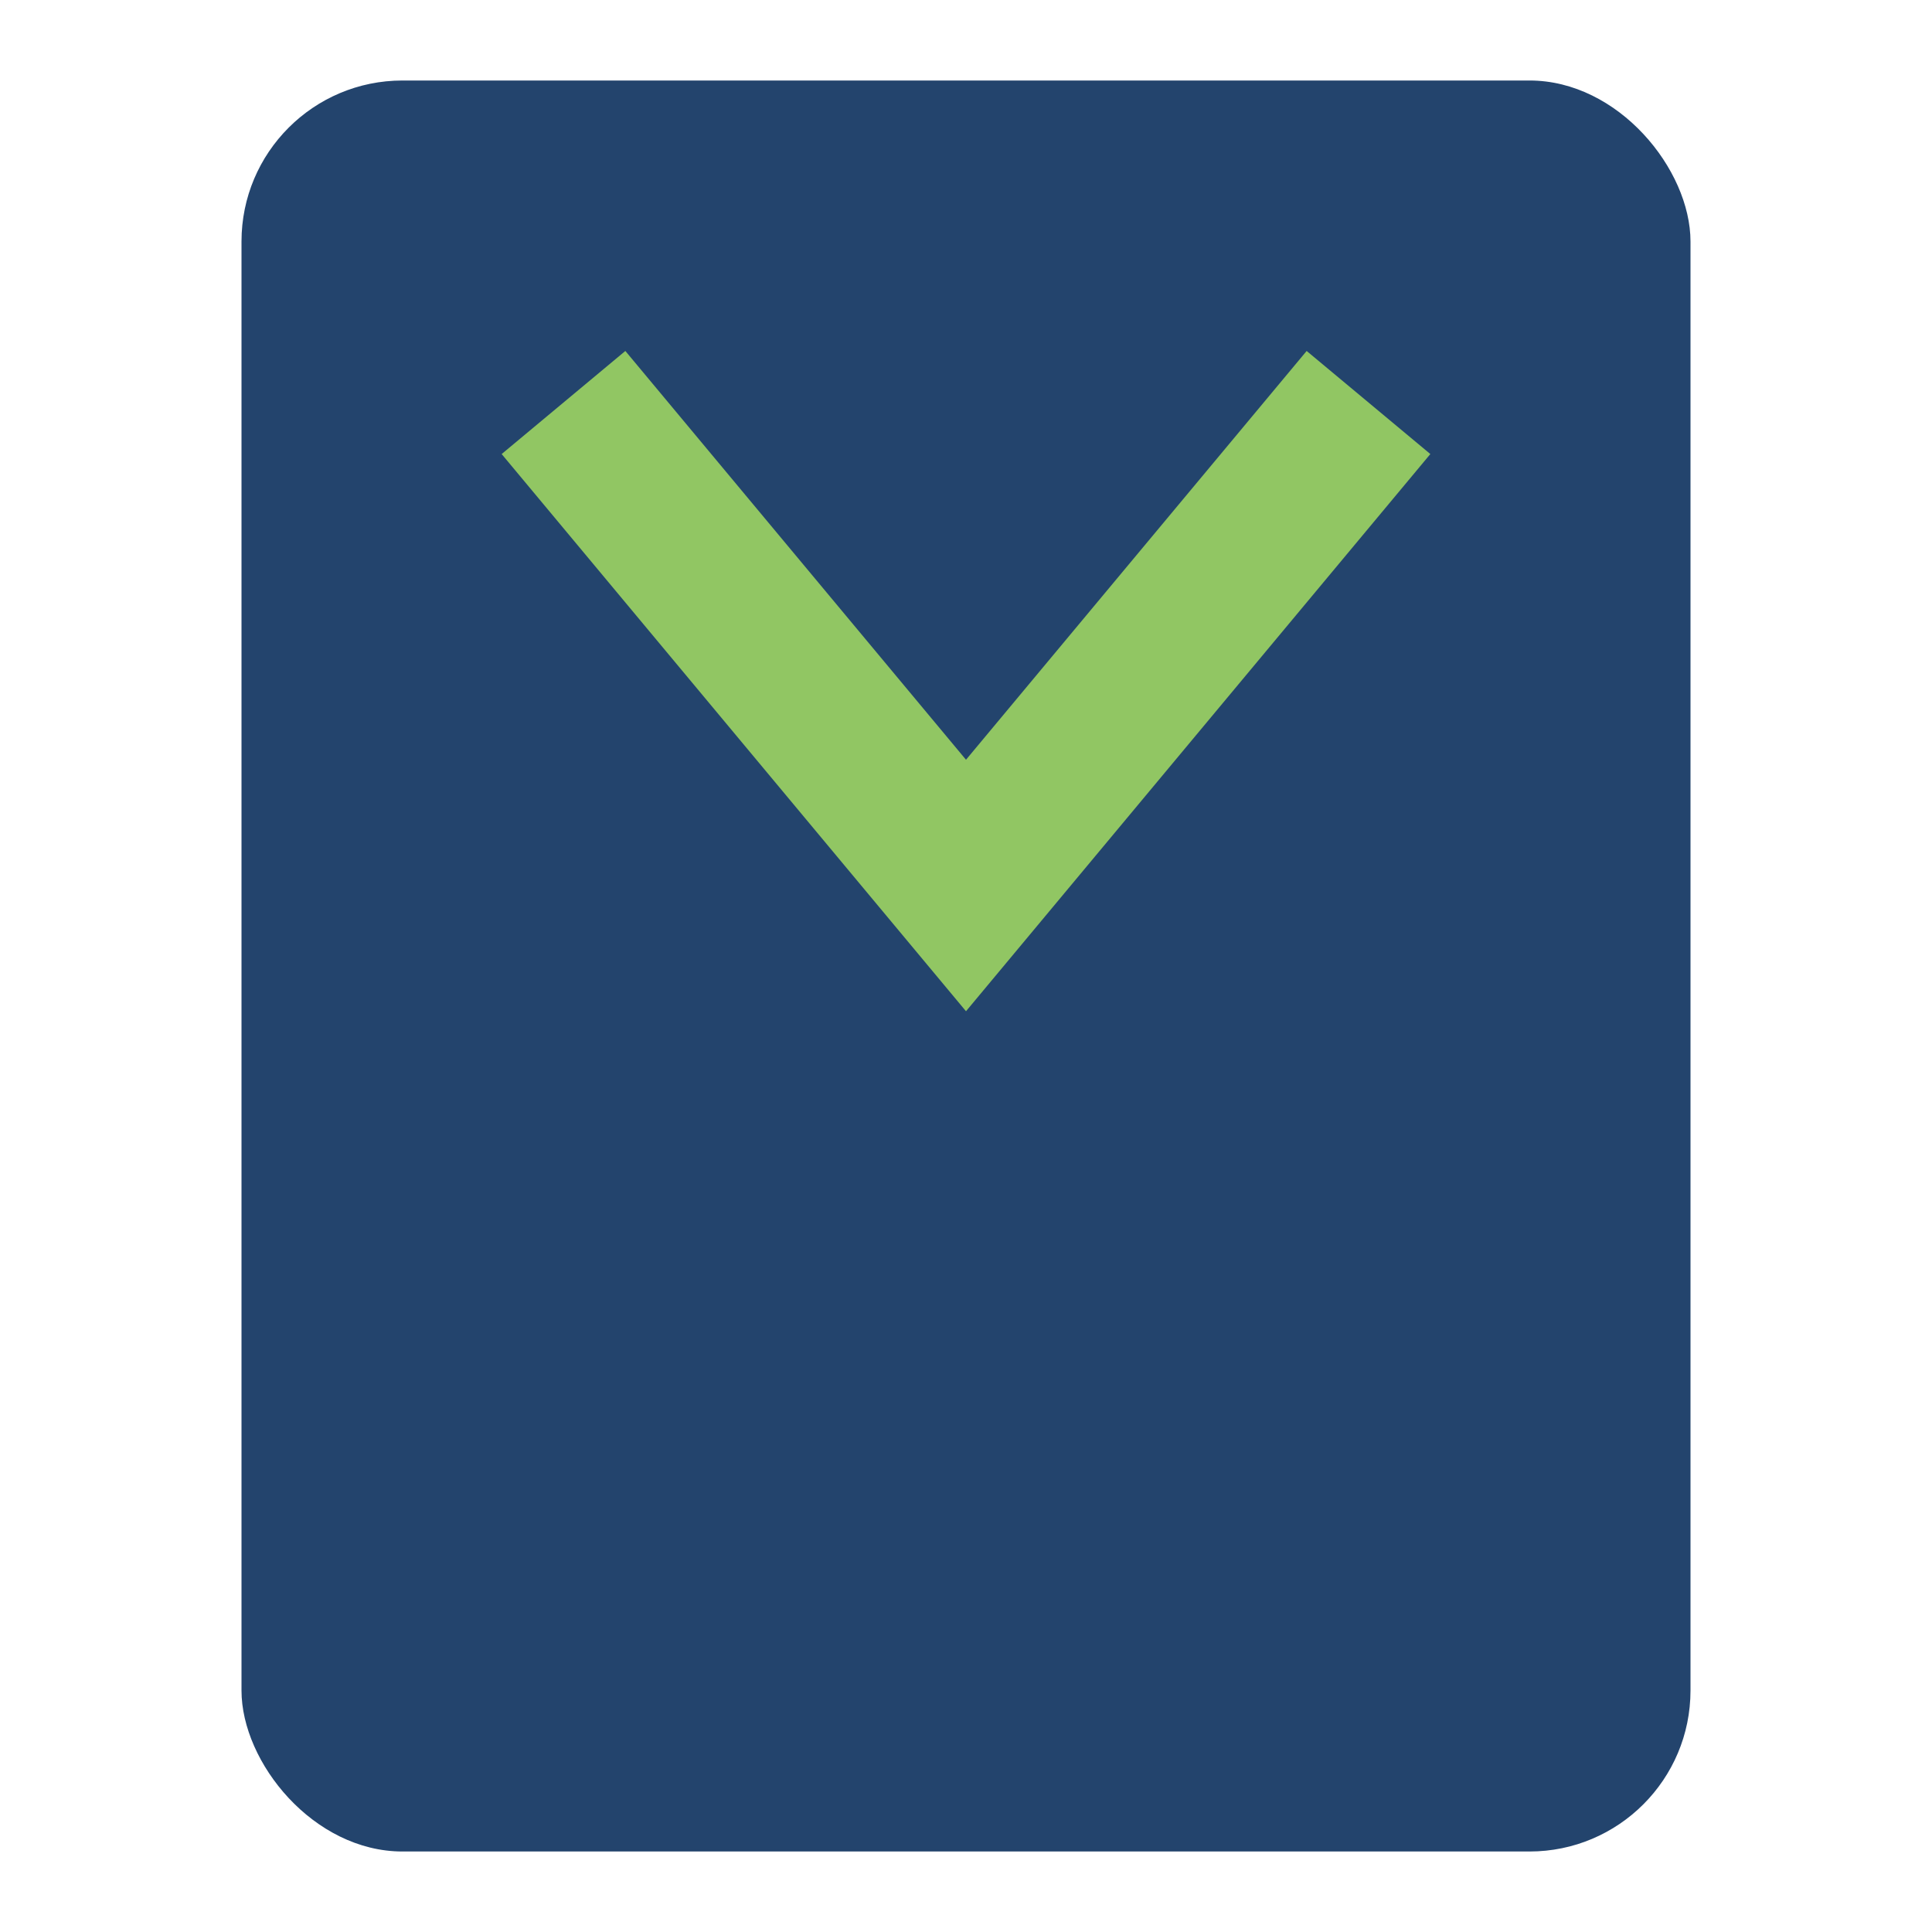
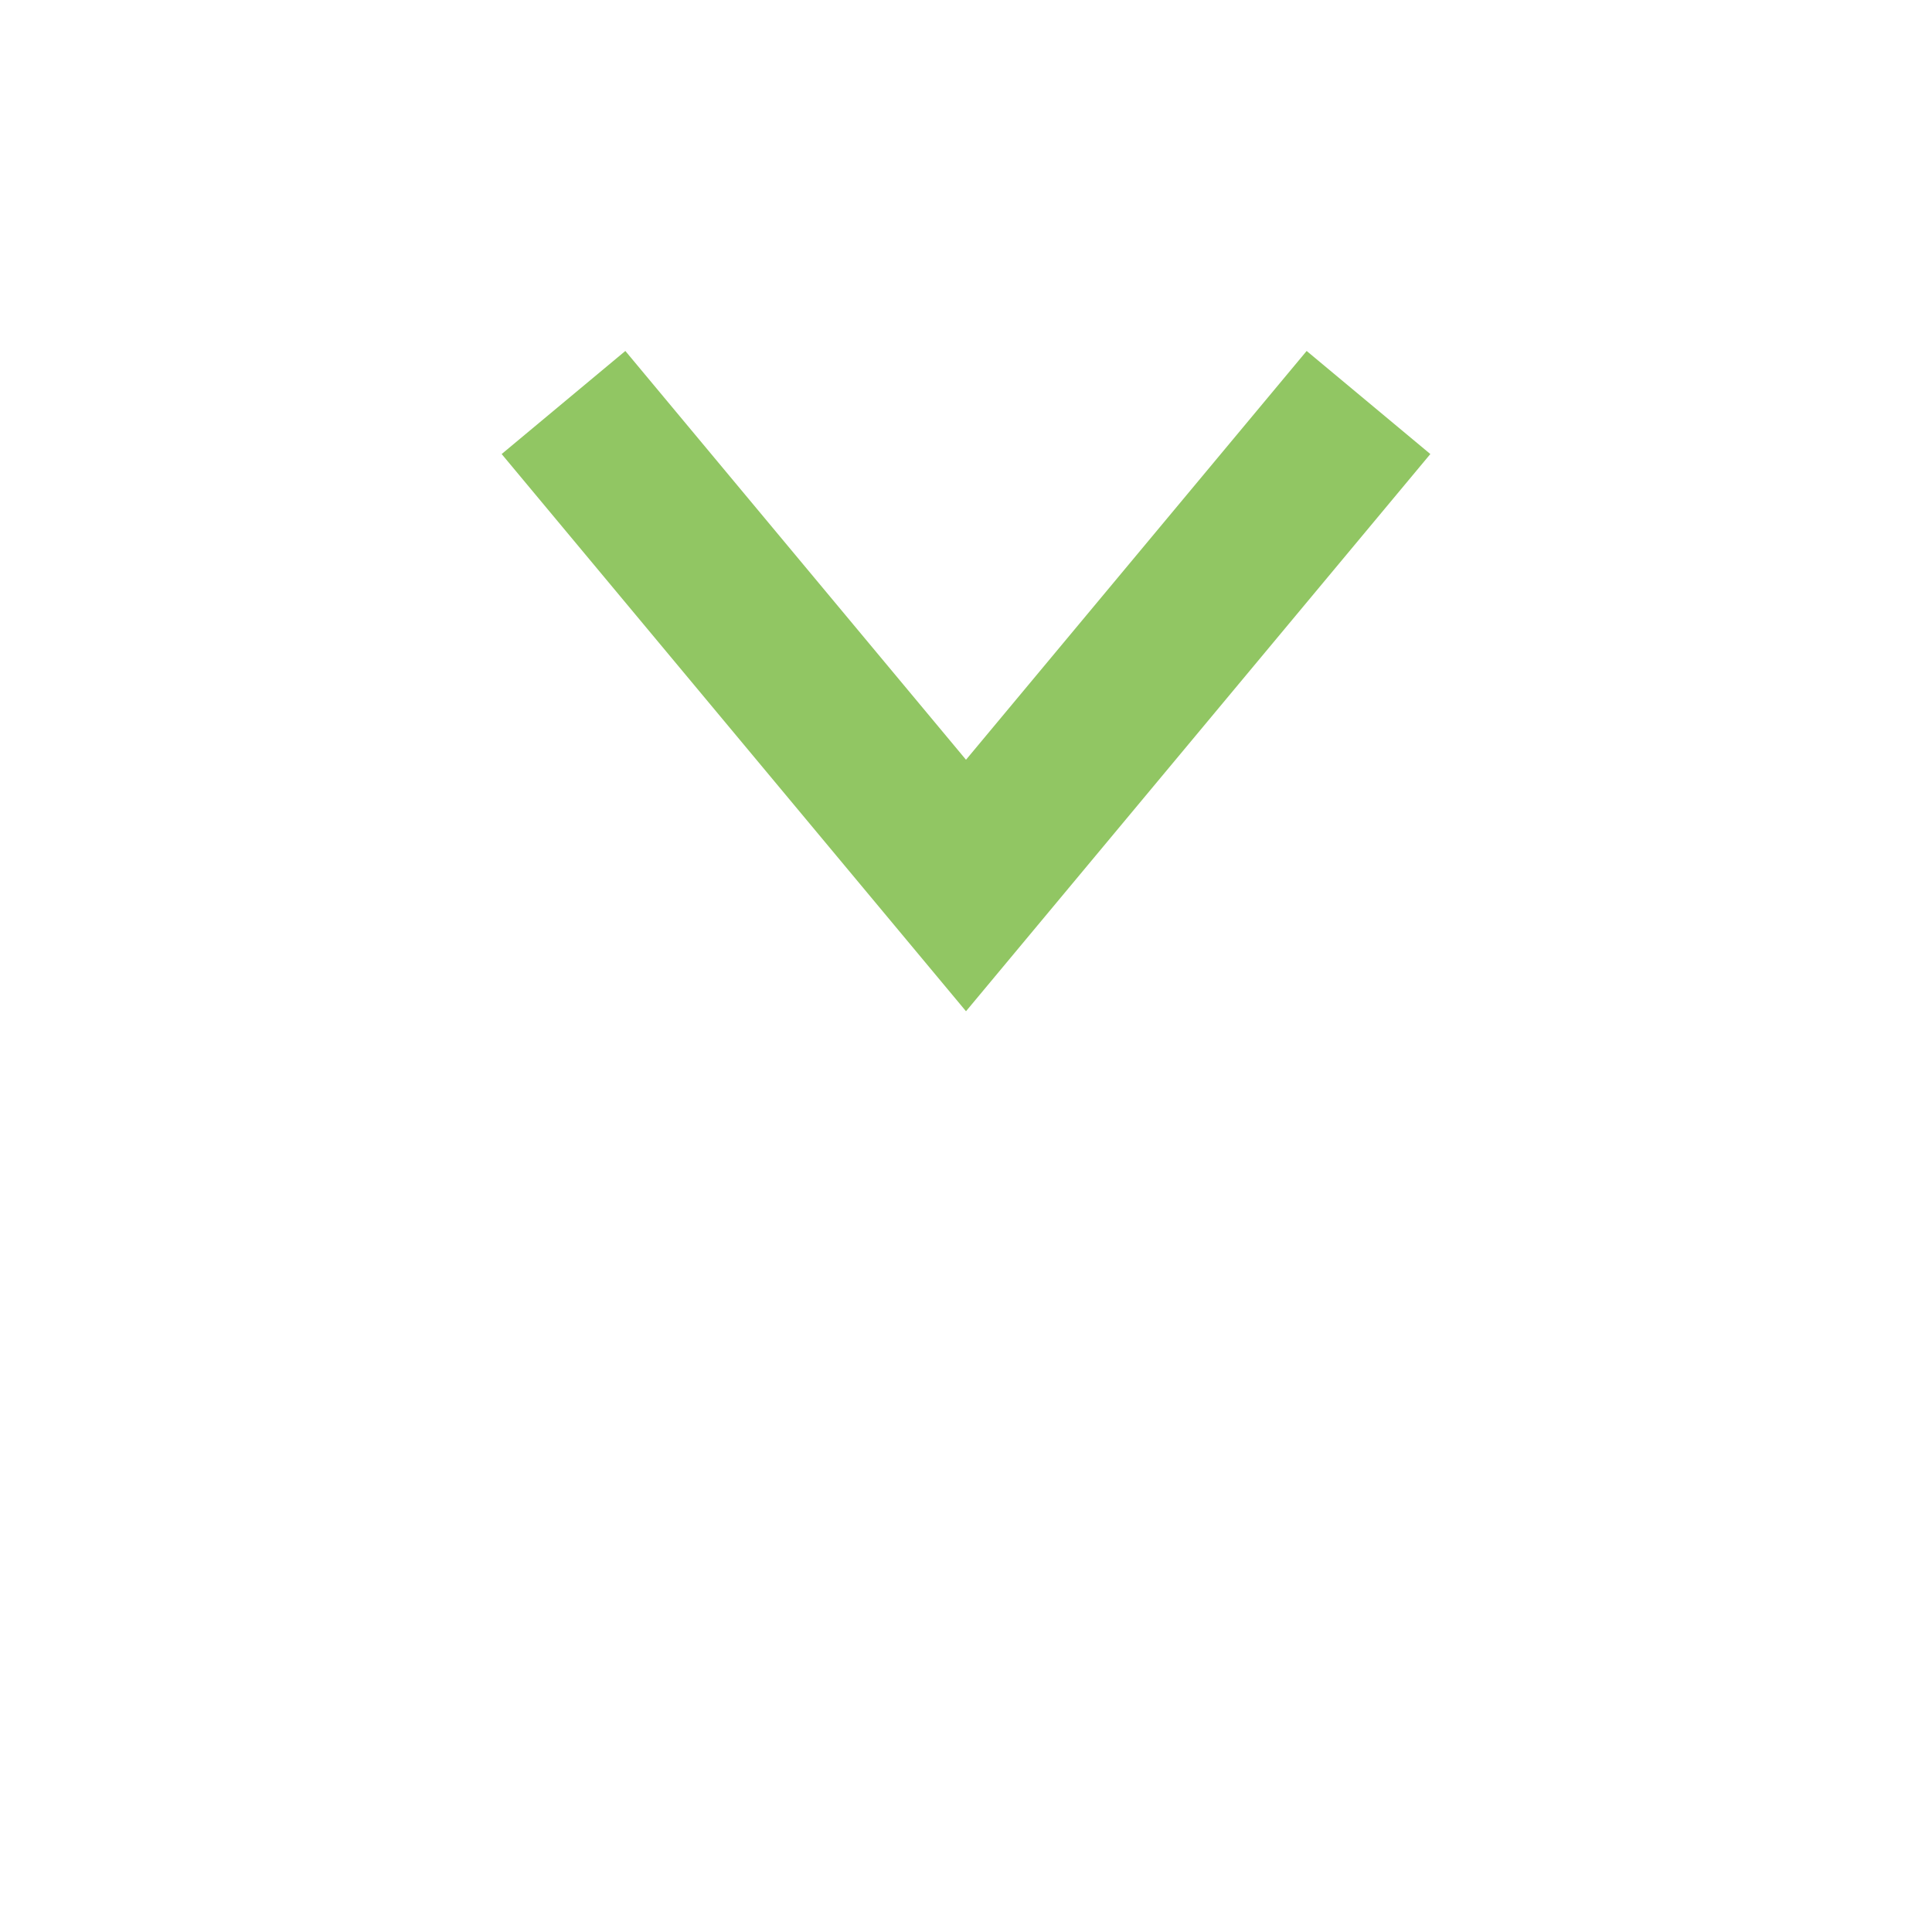
<svg xmlns="http://www.w3.org/2000/svg" width="24" height="24" viewBox="0 0 24 24">
-   <rect width="18" height="22" x="3" y="1" rx="2" fill="#23446D" />
  <polyline points="7,5 12,11 17,5" fill="none" stroke="#91C663" stroke-width="2" />
</svg>